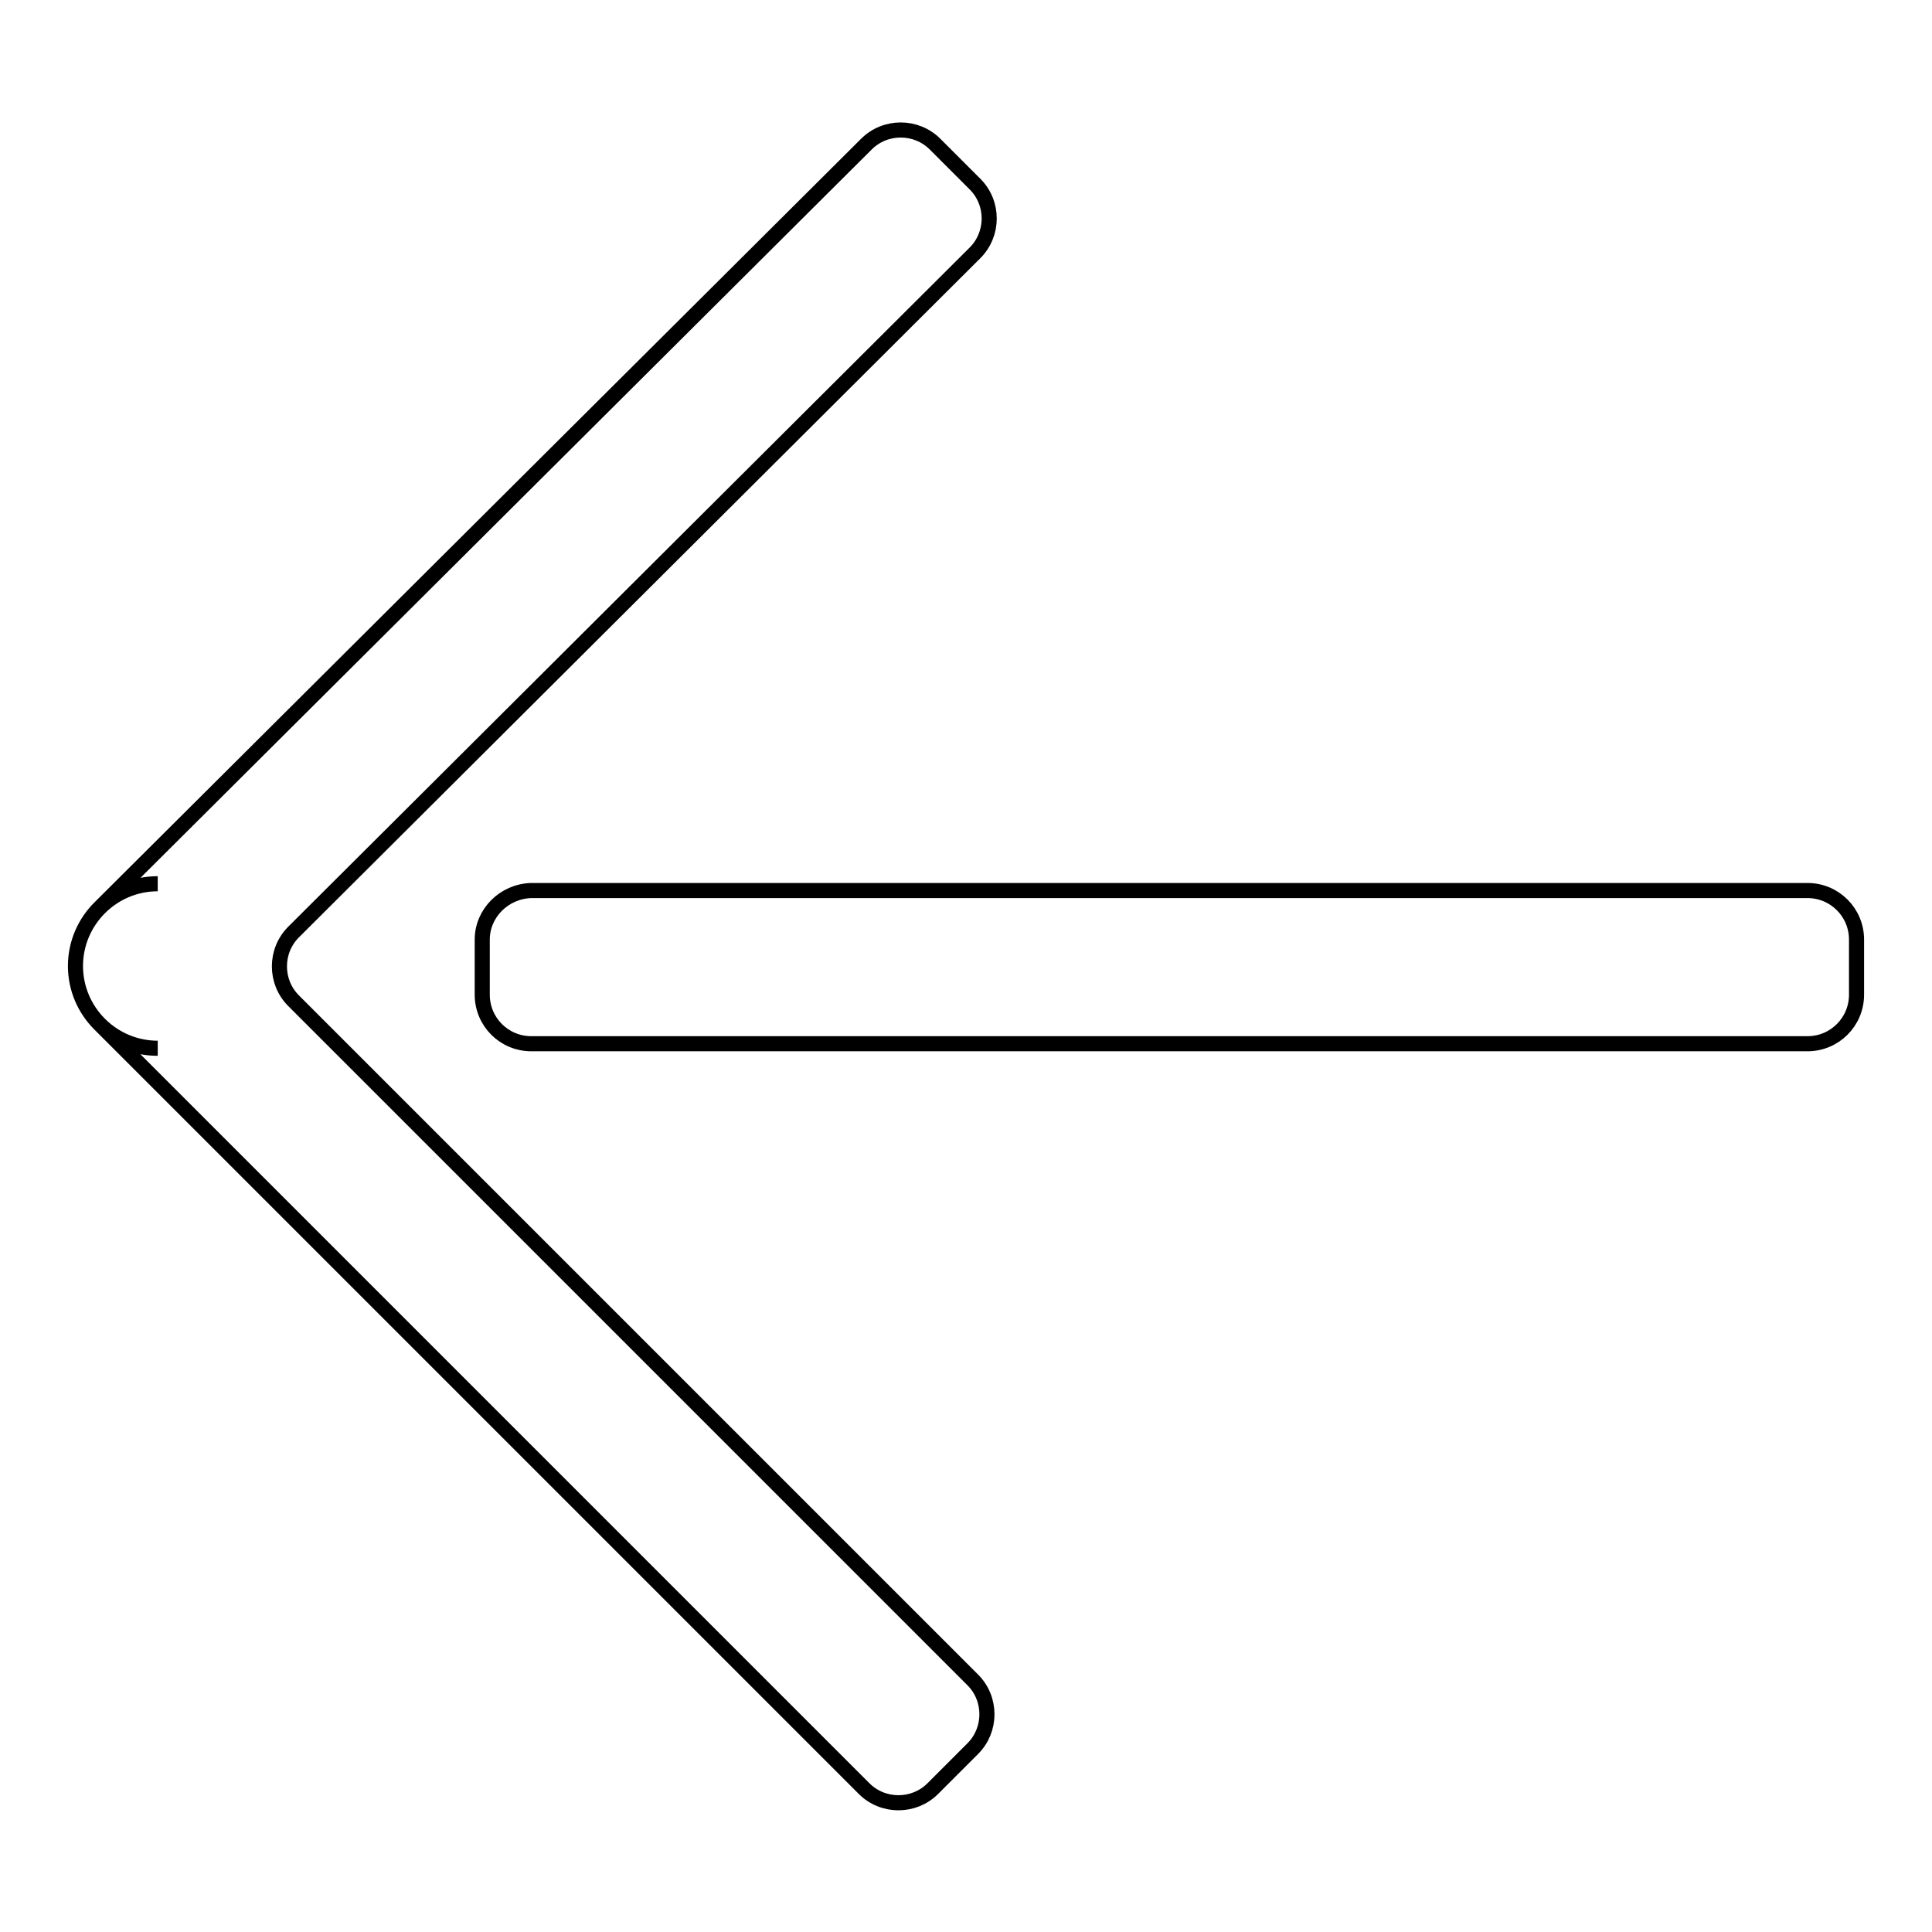
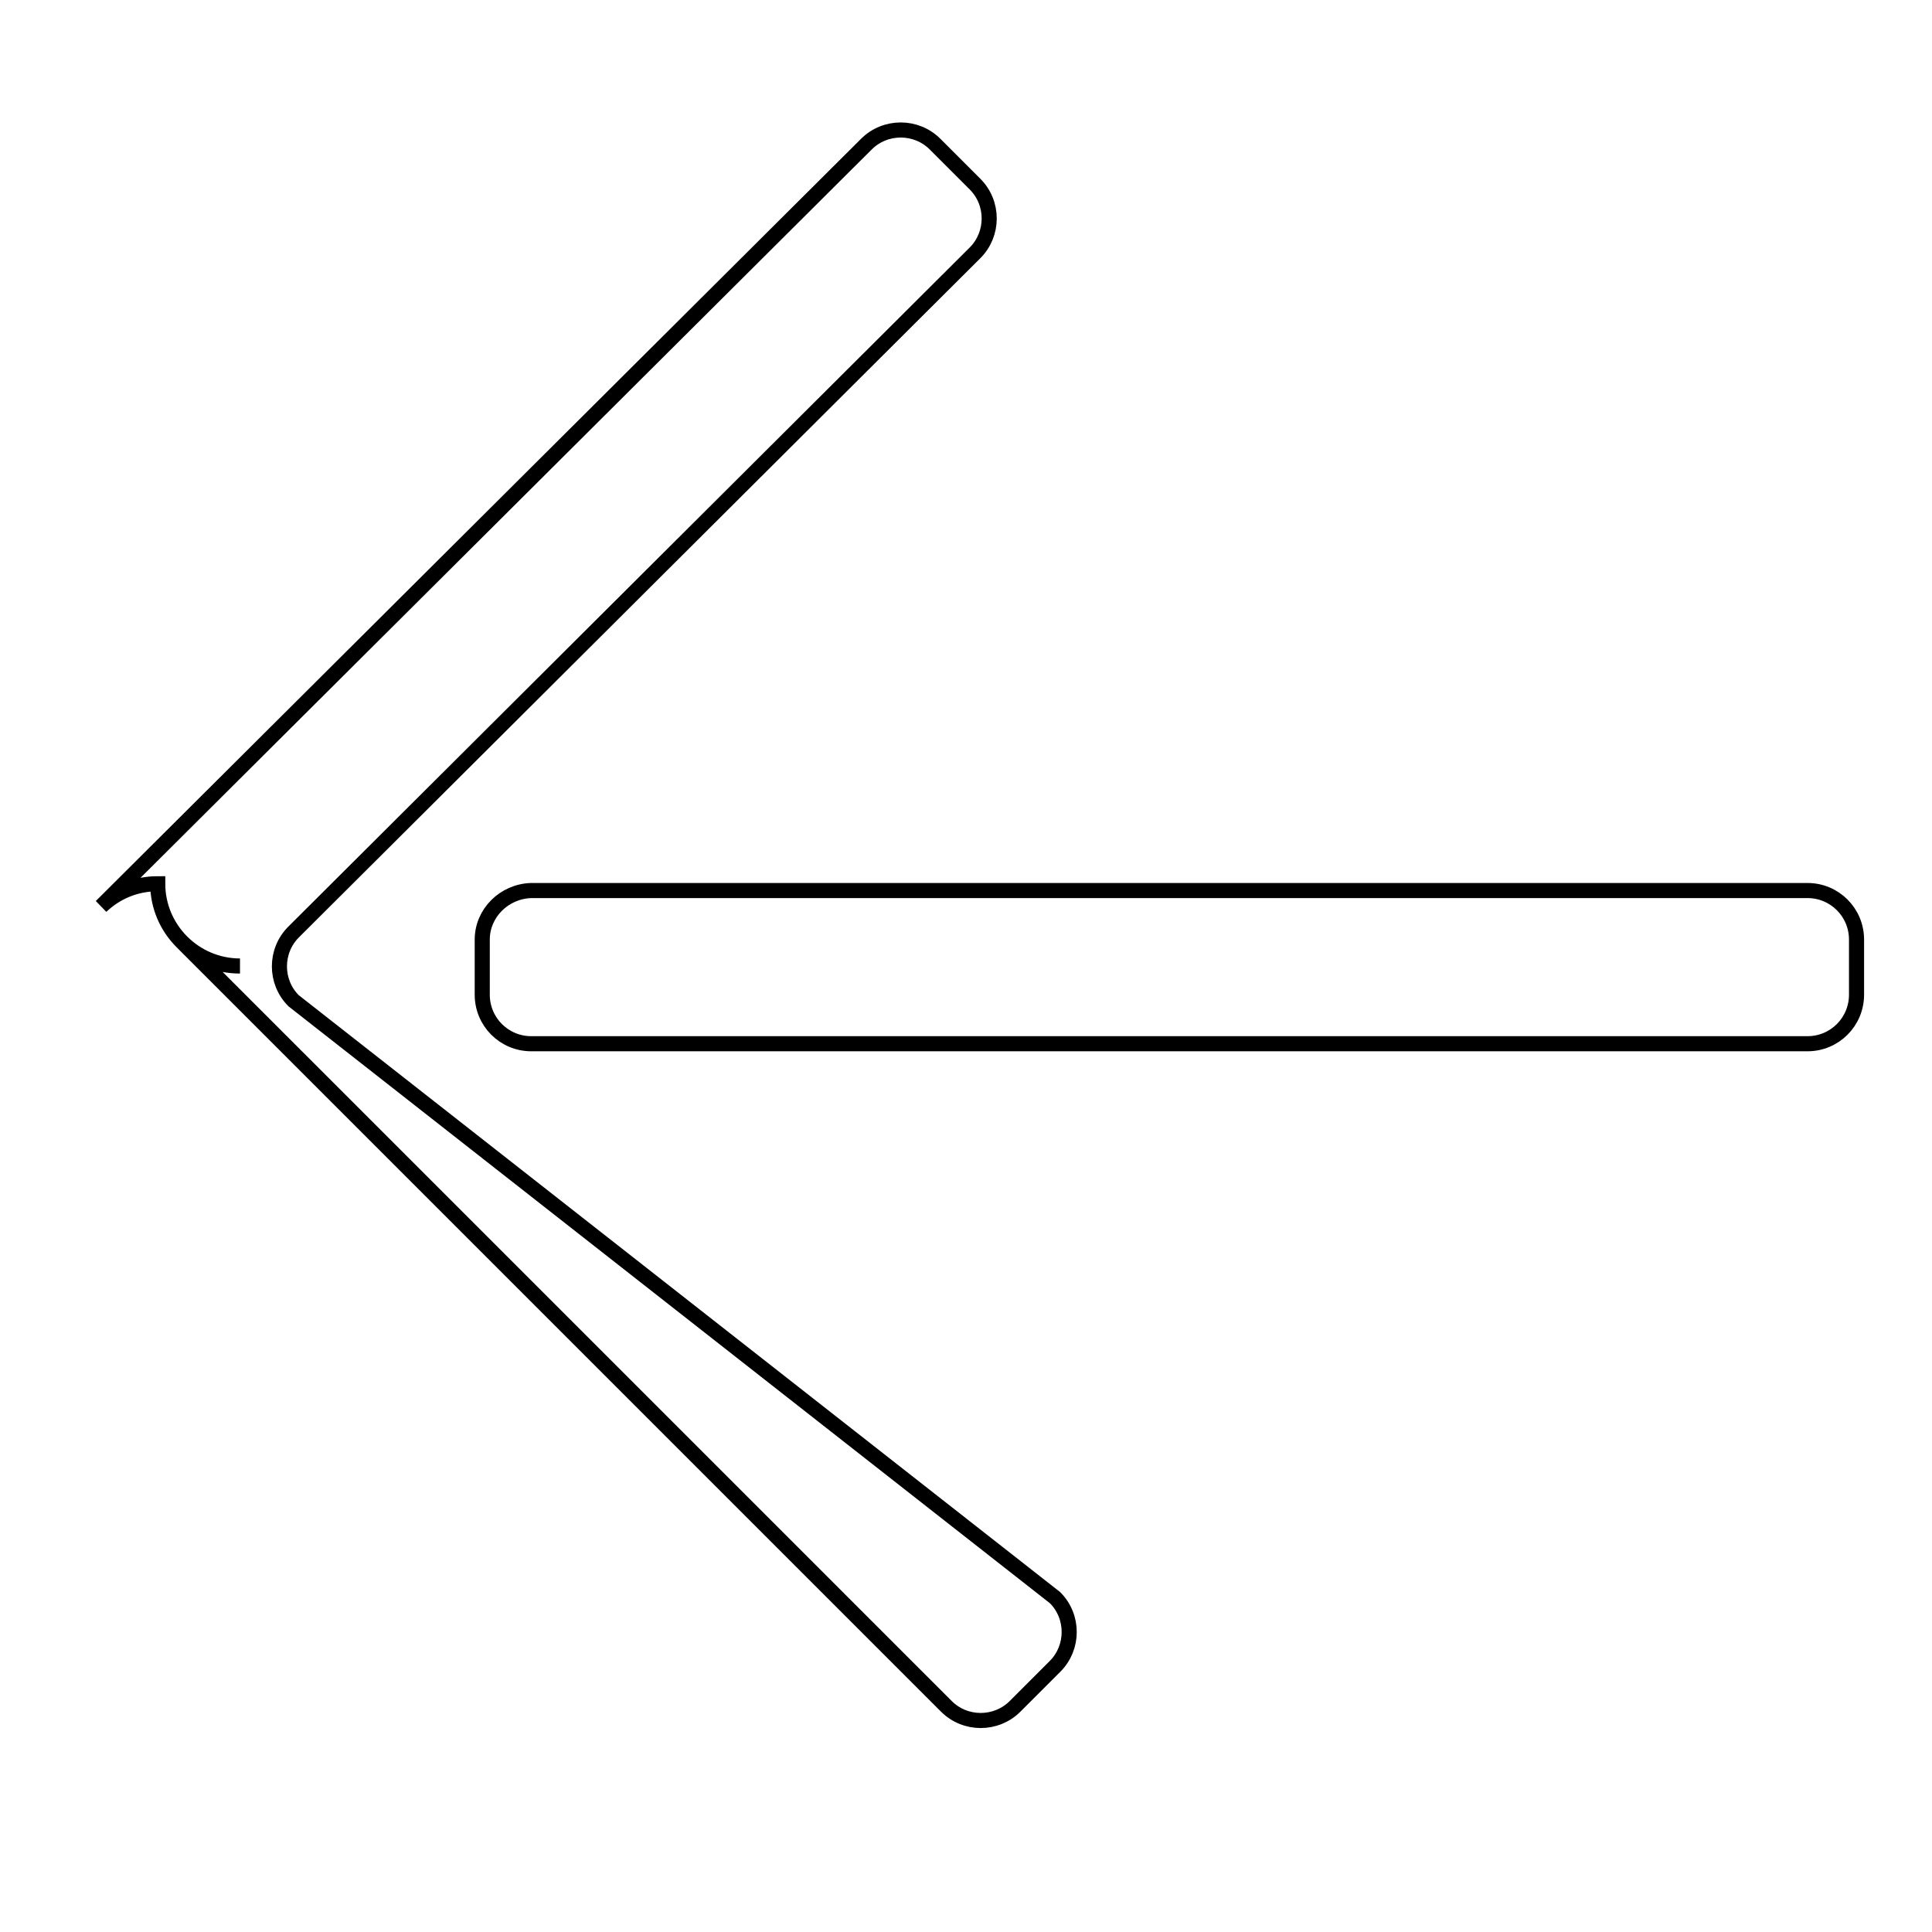
<svg xmlns="http://www.w3.org/2000/svg" version="1.1" x="0px" y="0px" viewBox="0 0 256 256" enable-background="new 0 0 256 256" xml:space="preserve">
  <g>
-     <path stroke-width="2" fill-opacity="0" stroke="#000000" d="M63.9,124.5v7.3c0,3.6,2.9,6.5,6.5,6.5h169.1c3.6,0,6.5-2.9,6.5-6.5v-7.3c0-3.6-2.9-6.5-6.5-6.5H70.4 C66.8,118.1,63.9,121,63.9,124.5z M38.9,132.6c-2.5-2.5-2.5-6.6,0-9.1l90.3-90c2.5-2.5,2.5-6.6,0-9.1l-5.3-5.3 c-2.5-2.5-6.6-2.5-9.1,0L13.4,120.1c2-1.9,4.6-3,7.5-3c-6,0-10.9,4.9-10.9,10.9c0,6,4.9,10.9,10.9,10.9c-3,0-5.6-1.1-7.6-3.1 l101.2,101.2c2.5,2.5,6.6,2.5,9.1,0l5.3-5.3c2.5-2.5,2.5-6.6,0-9.1L38.9,132.6L38.9,132.6z" />
+     <path stroke-width="2" fill-opacity="0" stroke="#000000" d="M63.9,124.5v7.3c0,3.6,2.9,6.5,6.5,6.5h169.1c3.6,0,6.5-2.9,6.5-6.5v-7.3c0-3.6-2.9-6.5-6.5-6.5H70.4 C66.8,118.1,63.9,121,63.9,124.5z M38.9,132.6c-2.5-2.5-2.5-6.6,0-9.1l90.3-90c2.5-2.5,2.5-6.6,0-9.1l-5.3-5.3 c-2.5-2.5-6.6-2.5-9.1,0L13.4,120.1c2-1.9,4.6-3,7.5-3c0,6,4.9,10.9,10.9,10.9c-3,0-5.6-1.1-7.6-3.1 l101.2,101.2c2.5,2.5,6.6,2.5,9.1,0l5.3-5.3c2.5-2.5,2.5-6.6,0-9.1L38.9,132.6L38.9,132.6z" />
  </g>
</svg>